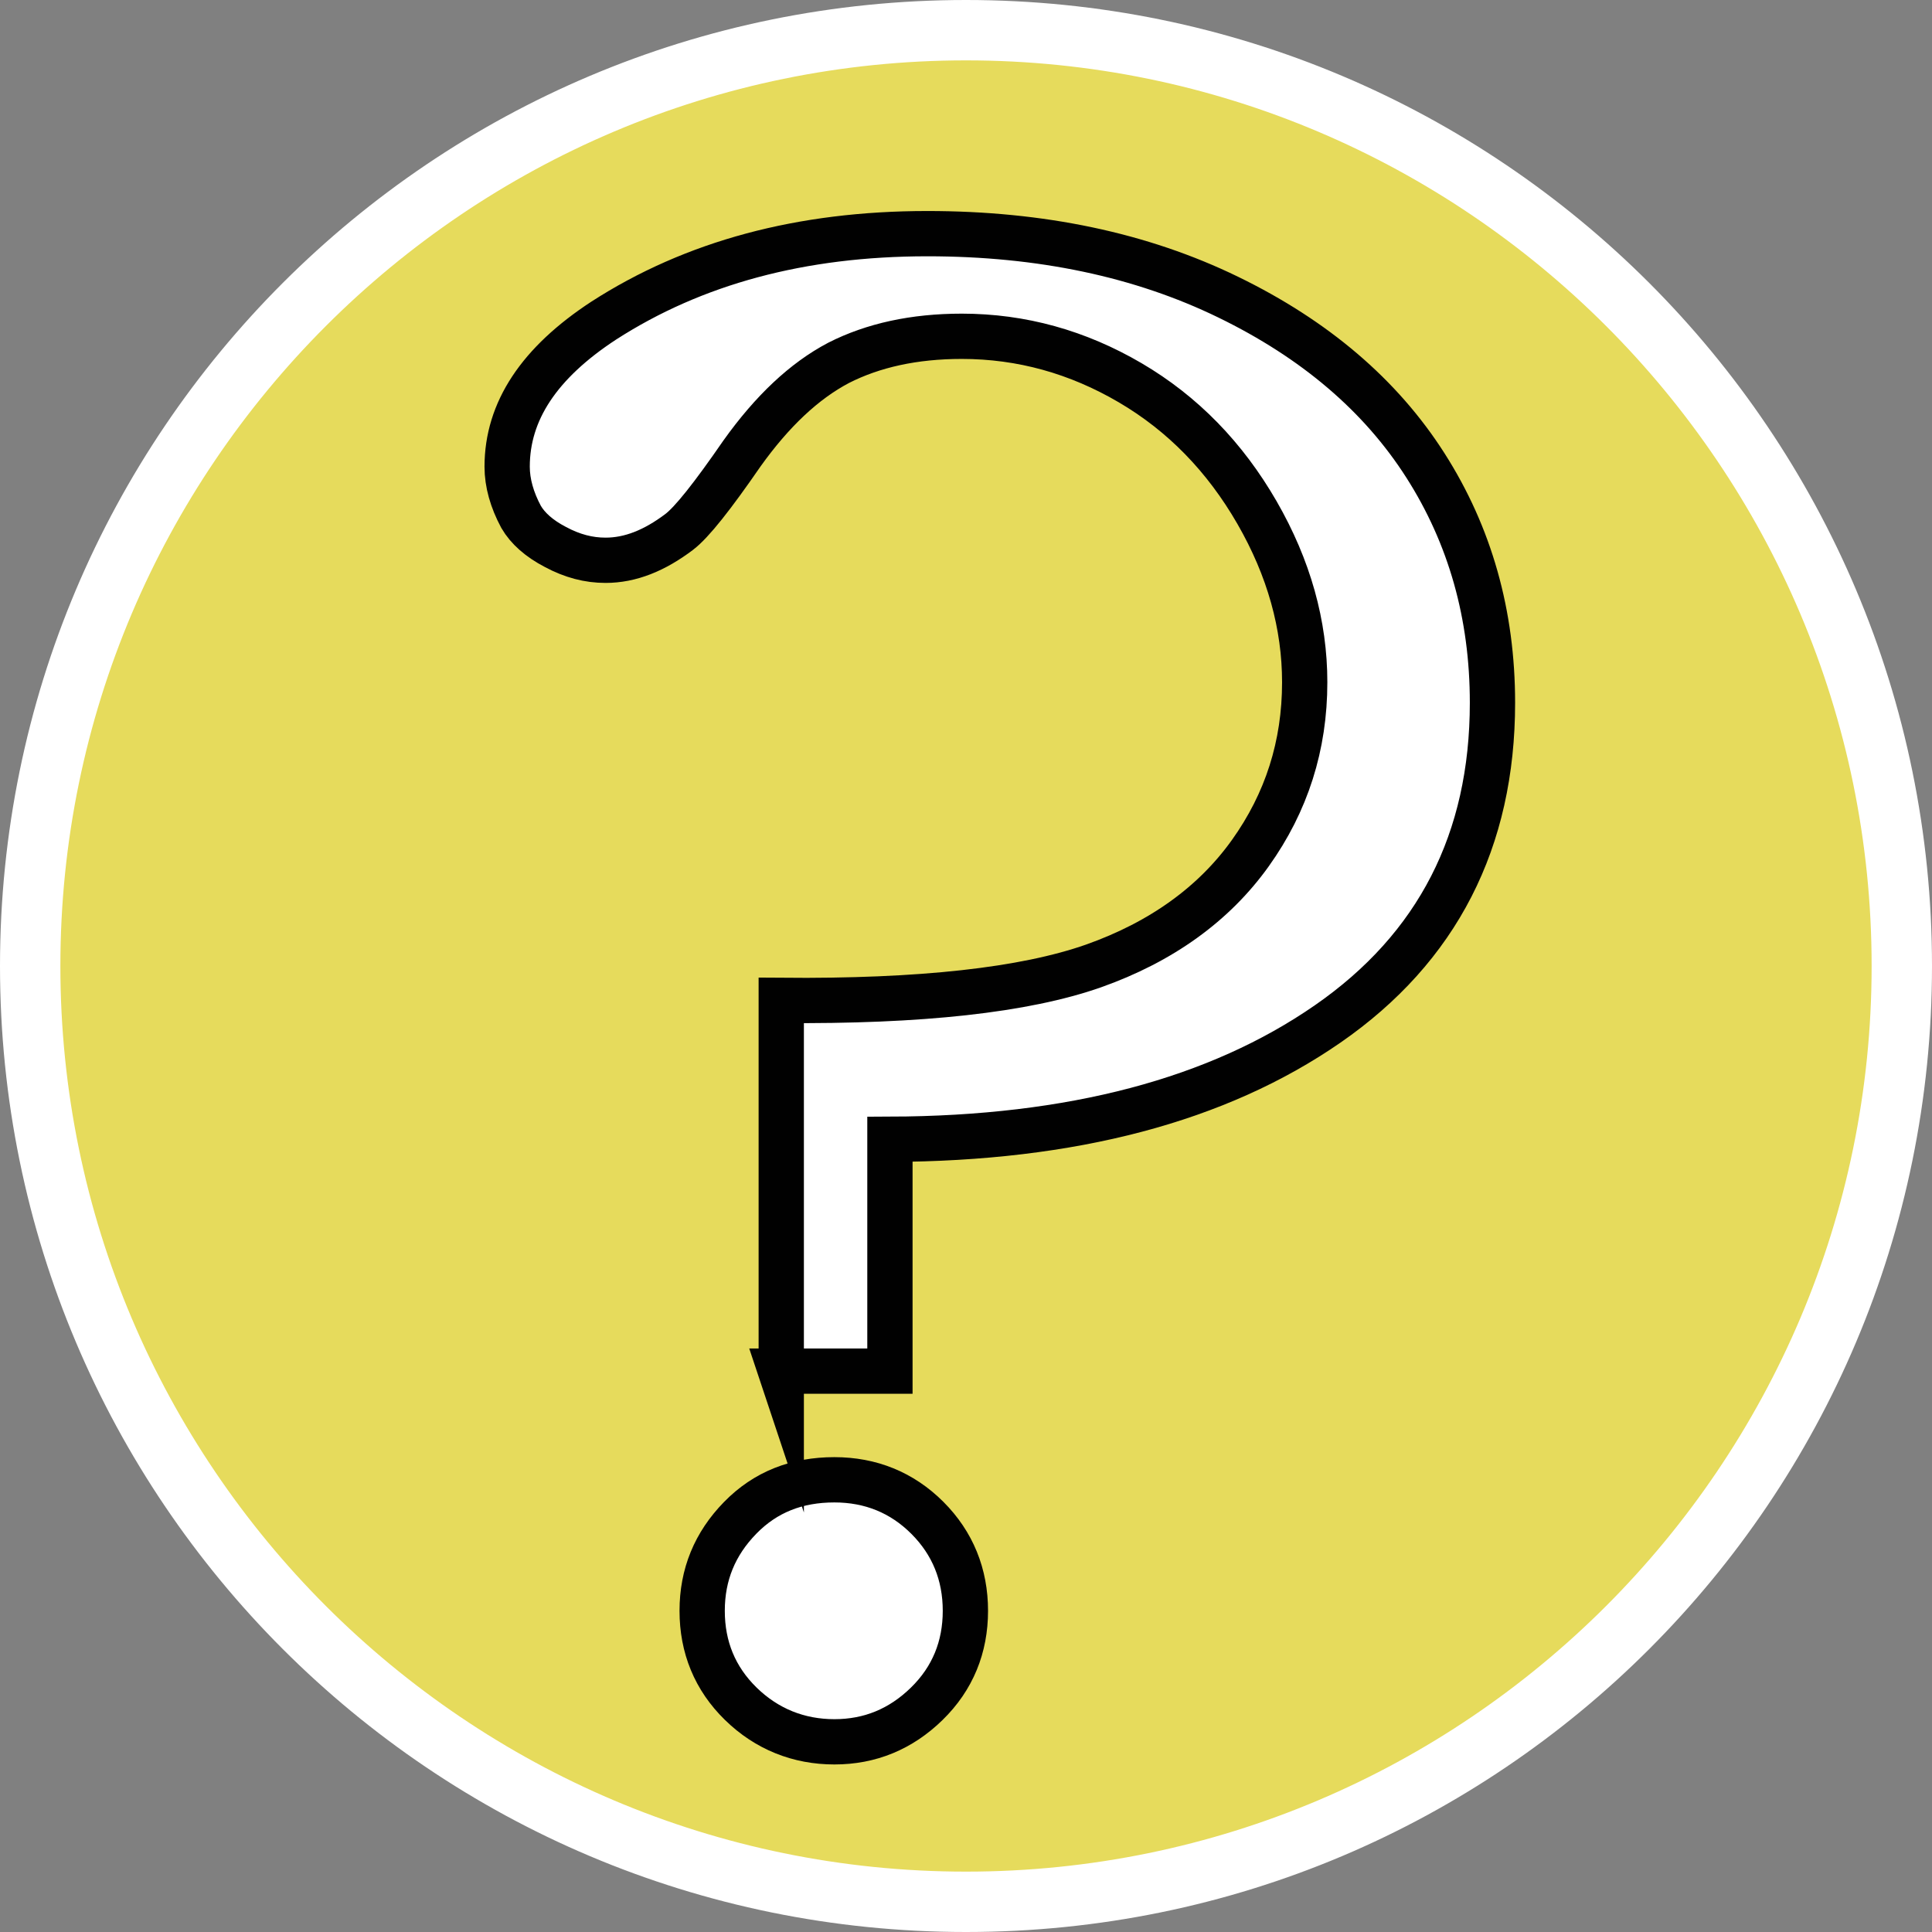
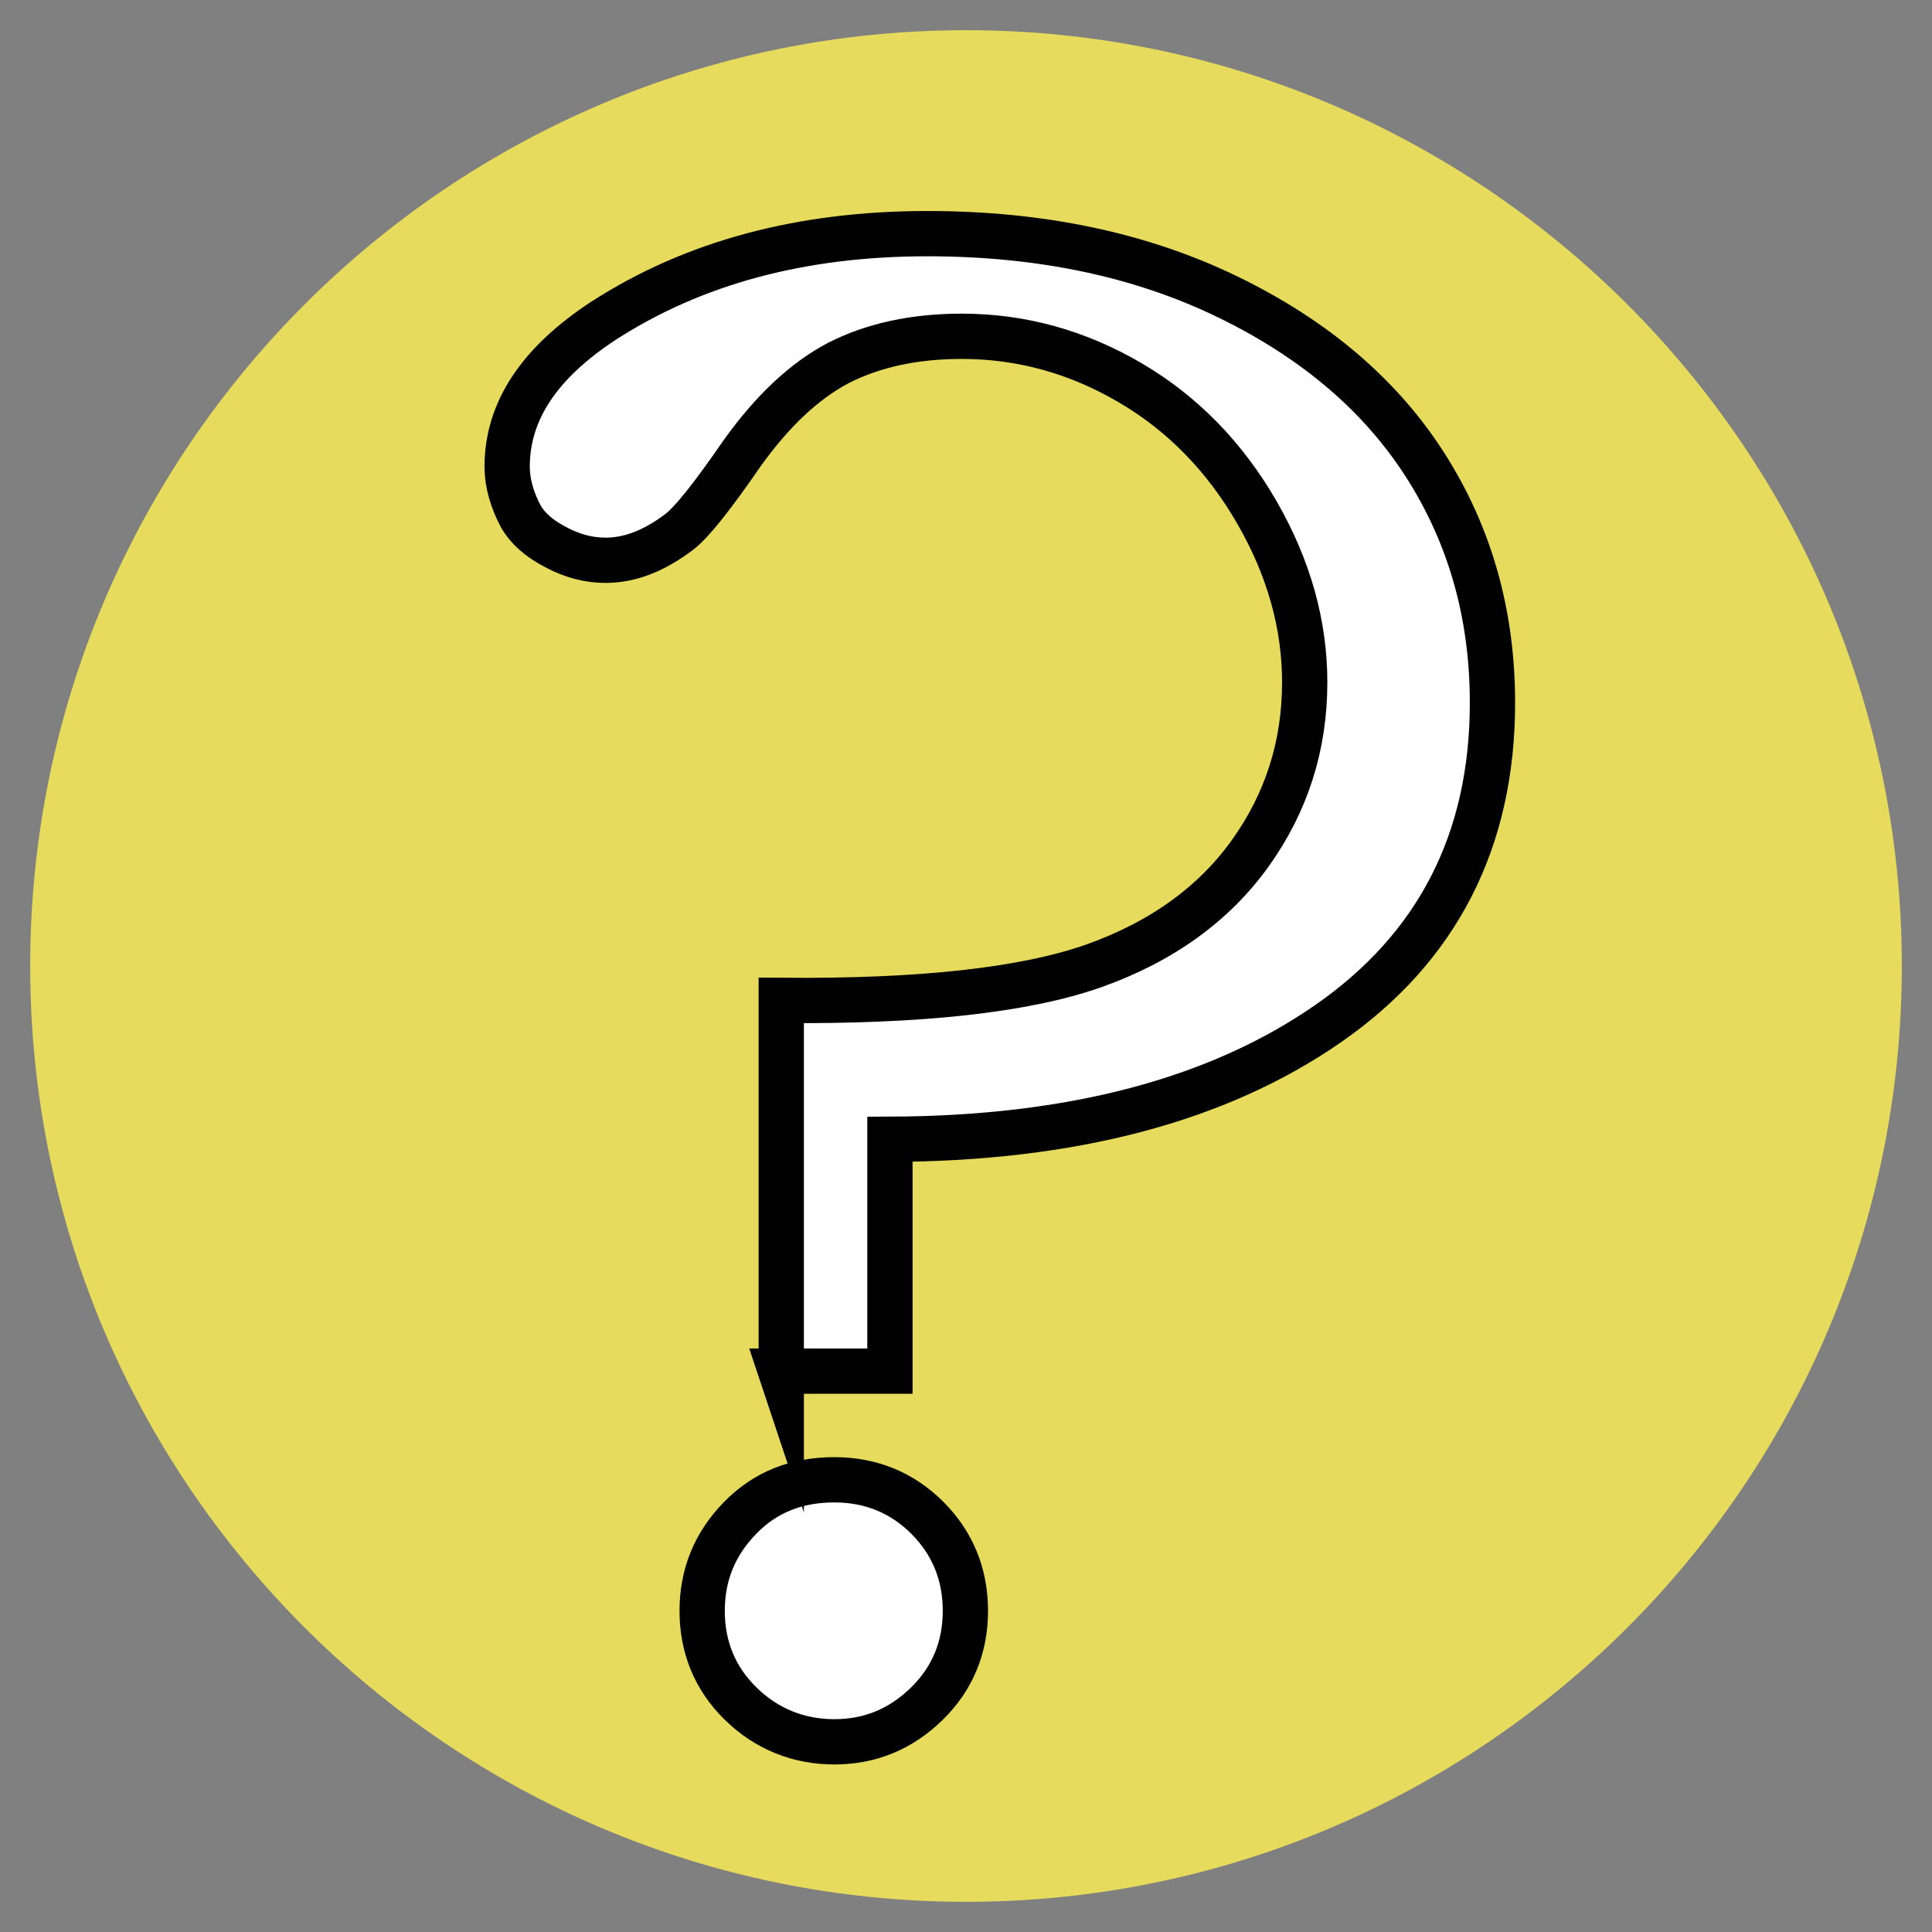
<svg xmlns="http://www.w3.org/2000/svg" id="uuid-b531416e-a80e-4569-b44e-b41eb51b7579" width="32" height="32" viewBox="0 0 32 32">
  <rect x="0" y="0" width="32" height="32" fill="#808080" stroke="none" />
  <defs>
    <style>.uuid-e186c30d-250b-4bf8-afd7-52539ecb55b0,.uuid-6f70c895-39db-46e6-b320-464332857e8d{fill:#fff;}.uuid-67f9fd63-33df-4087-a50e-8cd613d5dcc2{fill:#e6db5c;}.uuid-6f70c895-39db-46e6-b320-464332857e8d{stroke:#010101;stroke-miterlimit:10;stroke-width:.75px;}</style>
  </defs>
  <path class="uuid-67f9fd63-33df-4087-a50e-8cd613d5dcc2" d="M16,31.5C7.45,31.5.5,24.55.5,16S7.45.5,16,.5s15.5,6.95,15.5,15.5-6.95,15.5-15.5,15.5Z" />
-   <path class="uuid-e186c30d-250b-4bf8-afd7-52539ecb55b0" d="M16,1c8.27,0,15,6.73,15,15s-6.73,15-15,15S1,24.27,1,16,7.73,1,16,1M16,0C7.16,0,0,7.16,0,16s7.16,16,16,16,16-7.16,16-16S24.84,0,16,0h0Z" />
  <path class="uuid-6f70c895-39db-46e6-b320-464332857e8d" d="M12.94,22.74v-6.17c2.31.02,4.03-.17,5.17-.57,1.13-.4,2-1.03,2.6-1.87s.9-1.78.9-2.83c0-.95-.26-1.89-.79-2.81-.53-.92-1.23-1.64-2.1-2.15s-1.8-.77-2.79-.77c-.79,0-1.47.15-2.04.44-.57.3-1.1.8-1.6,1.5-.49.71-.83,1.14-1.04,1.3-.41.31-.81.47-1.22.47-.28,0-.55-.07-.83-.22-.27-.14-.46-.31-.57-.5-.15-.28-.23-.56-.23-.83,0-.92.53-1.72,1.6-2.42,1.49-.96,3.27-1.44,5.36-1.44,1.88,0,3.54.35,4.98,1.05,1.44.7,2.53,1.63,3.27,2.79.74,1.16,1.11,2.47,1.11,3.93,0,2.28-.91,4.06-2.73,5.32-1.82,1.26-4.23,1.9-7.25,1.91v3.84h-1.81ZM13.82,24.51c.6,0,1.12.21,1.54.63.42.42.63.94.63,1.54s-.21,1.12-.64,1.54c-.43.42-.94.63-1.53.63s-1.12-.21-1.55-.63c-.43-.42-.64-.94-.64-1.54s.21-1.11.63-1.54.94-.63,1.56-.63Z" />
</svg>